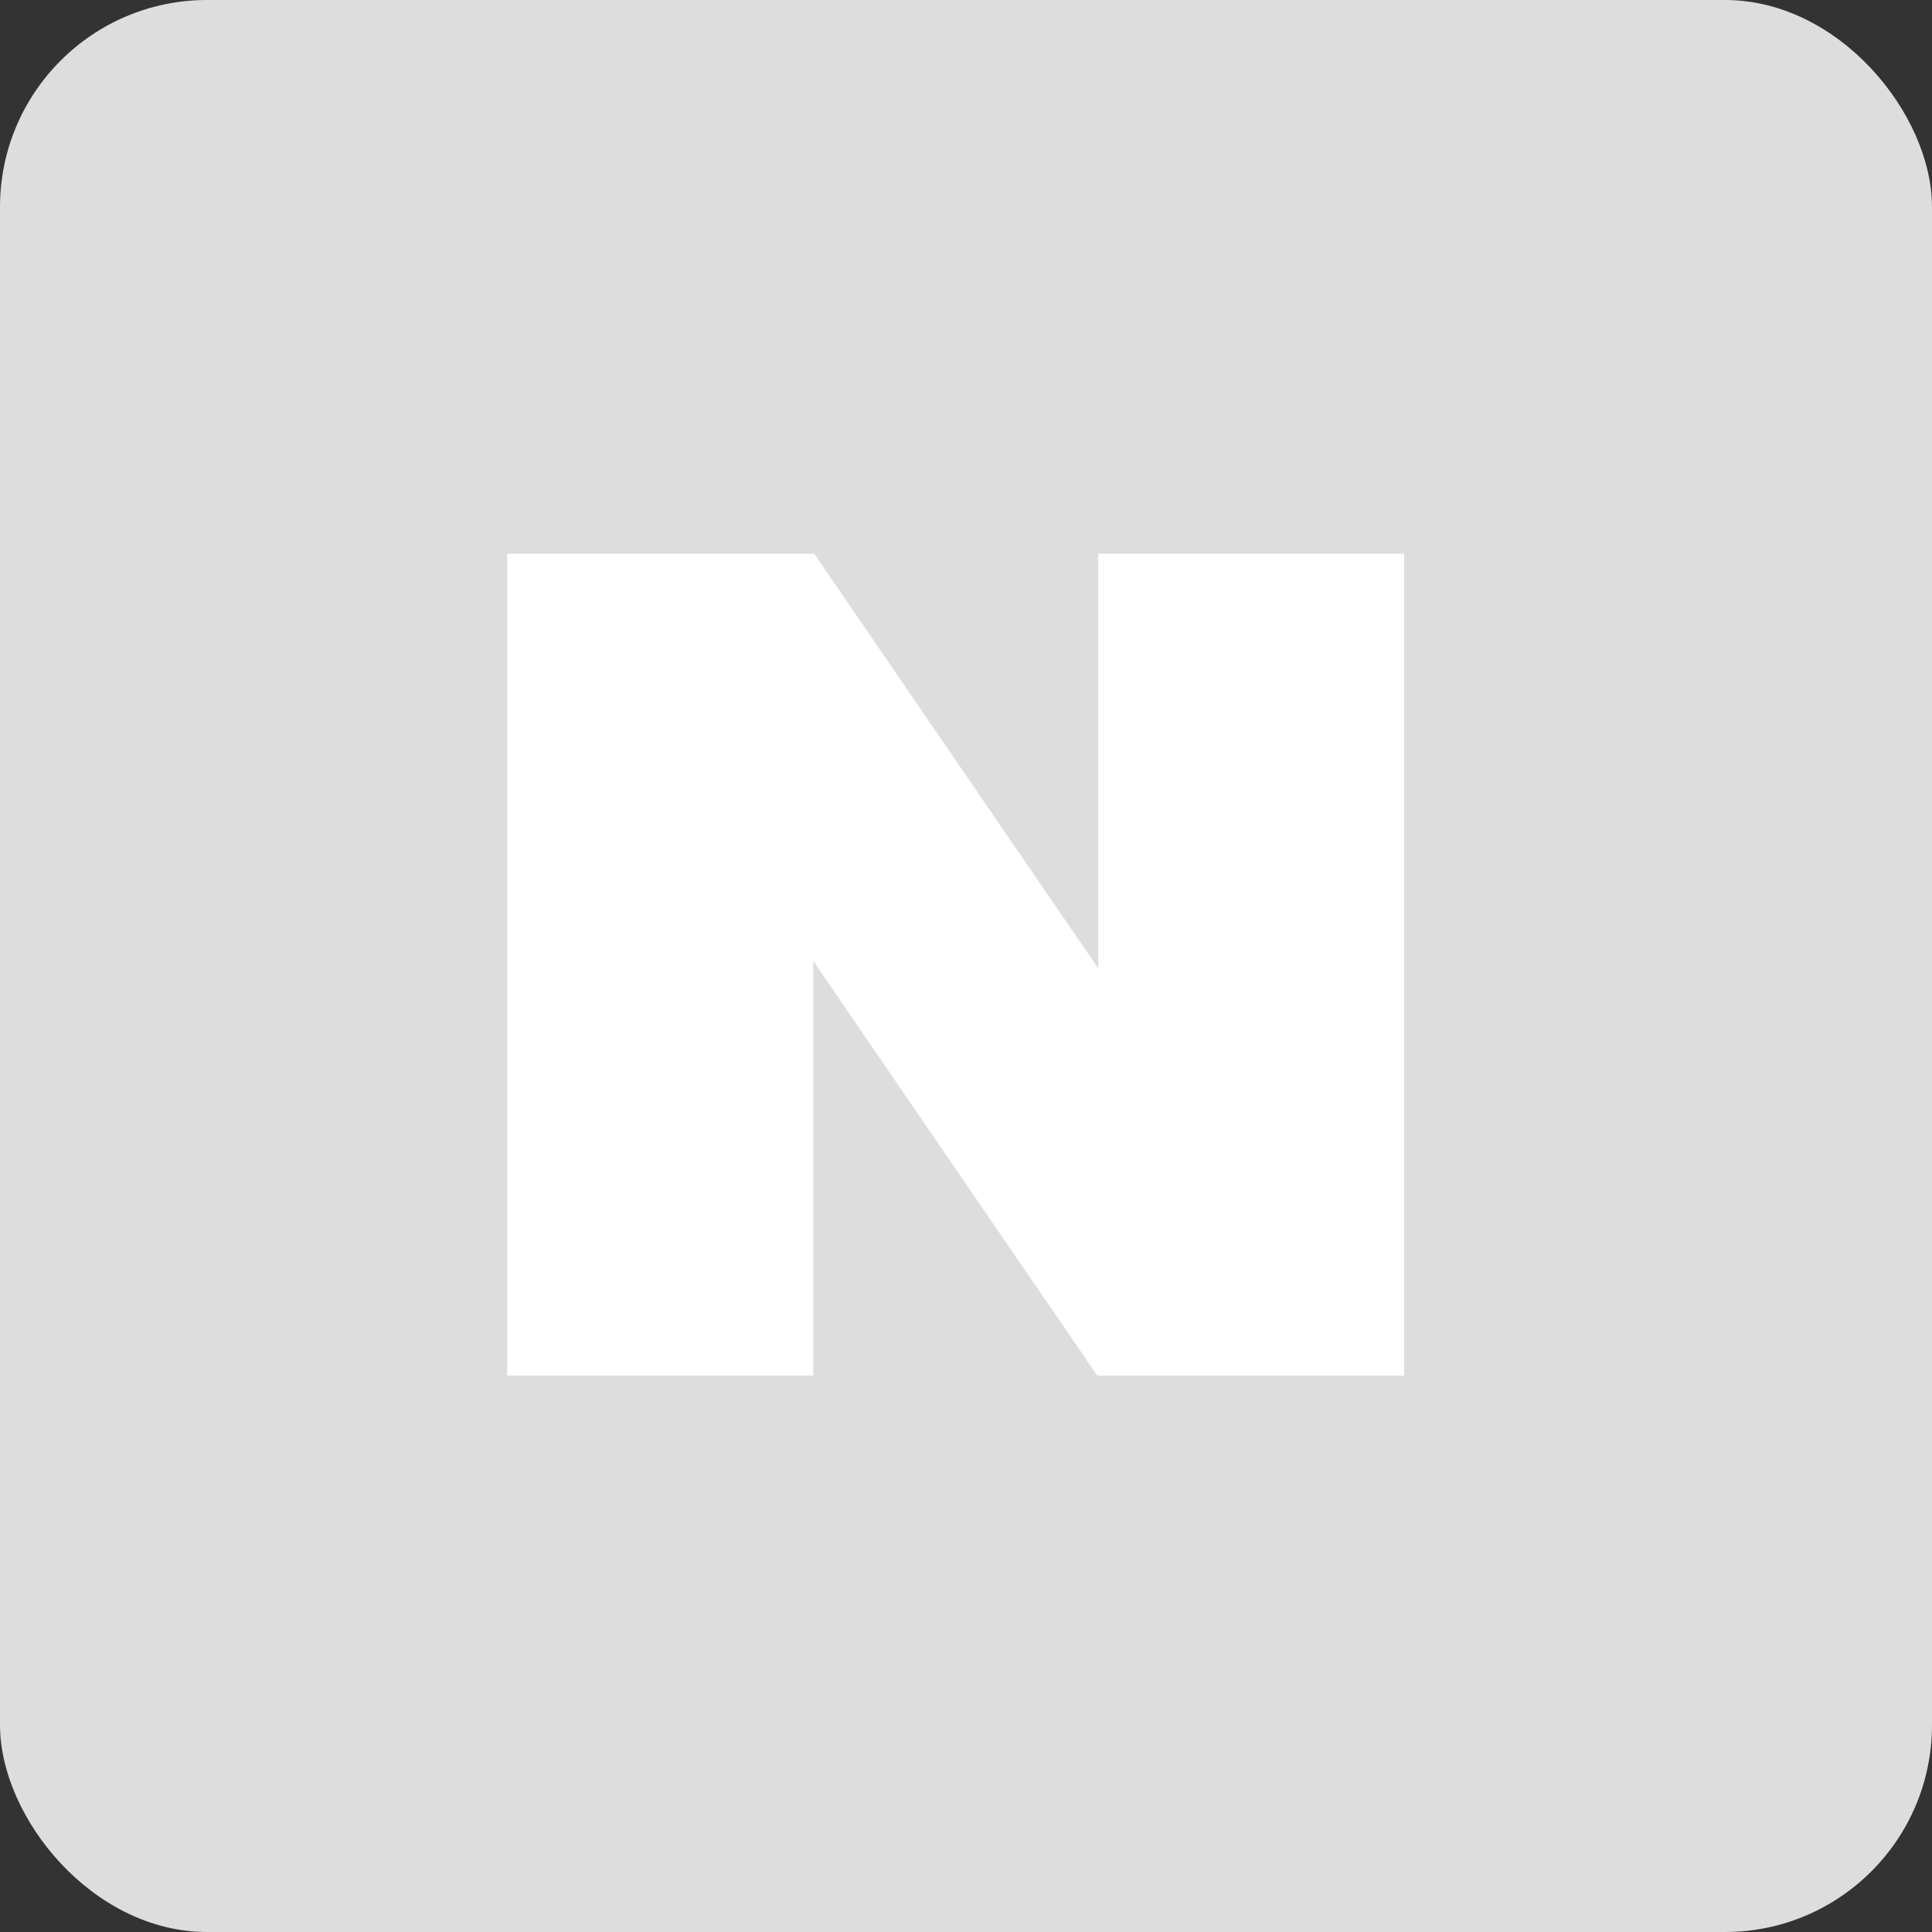
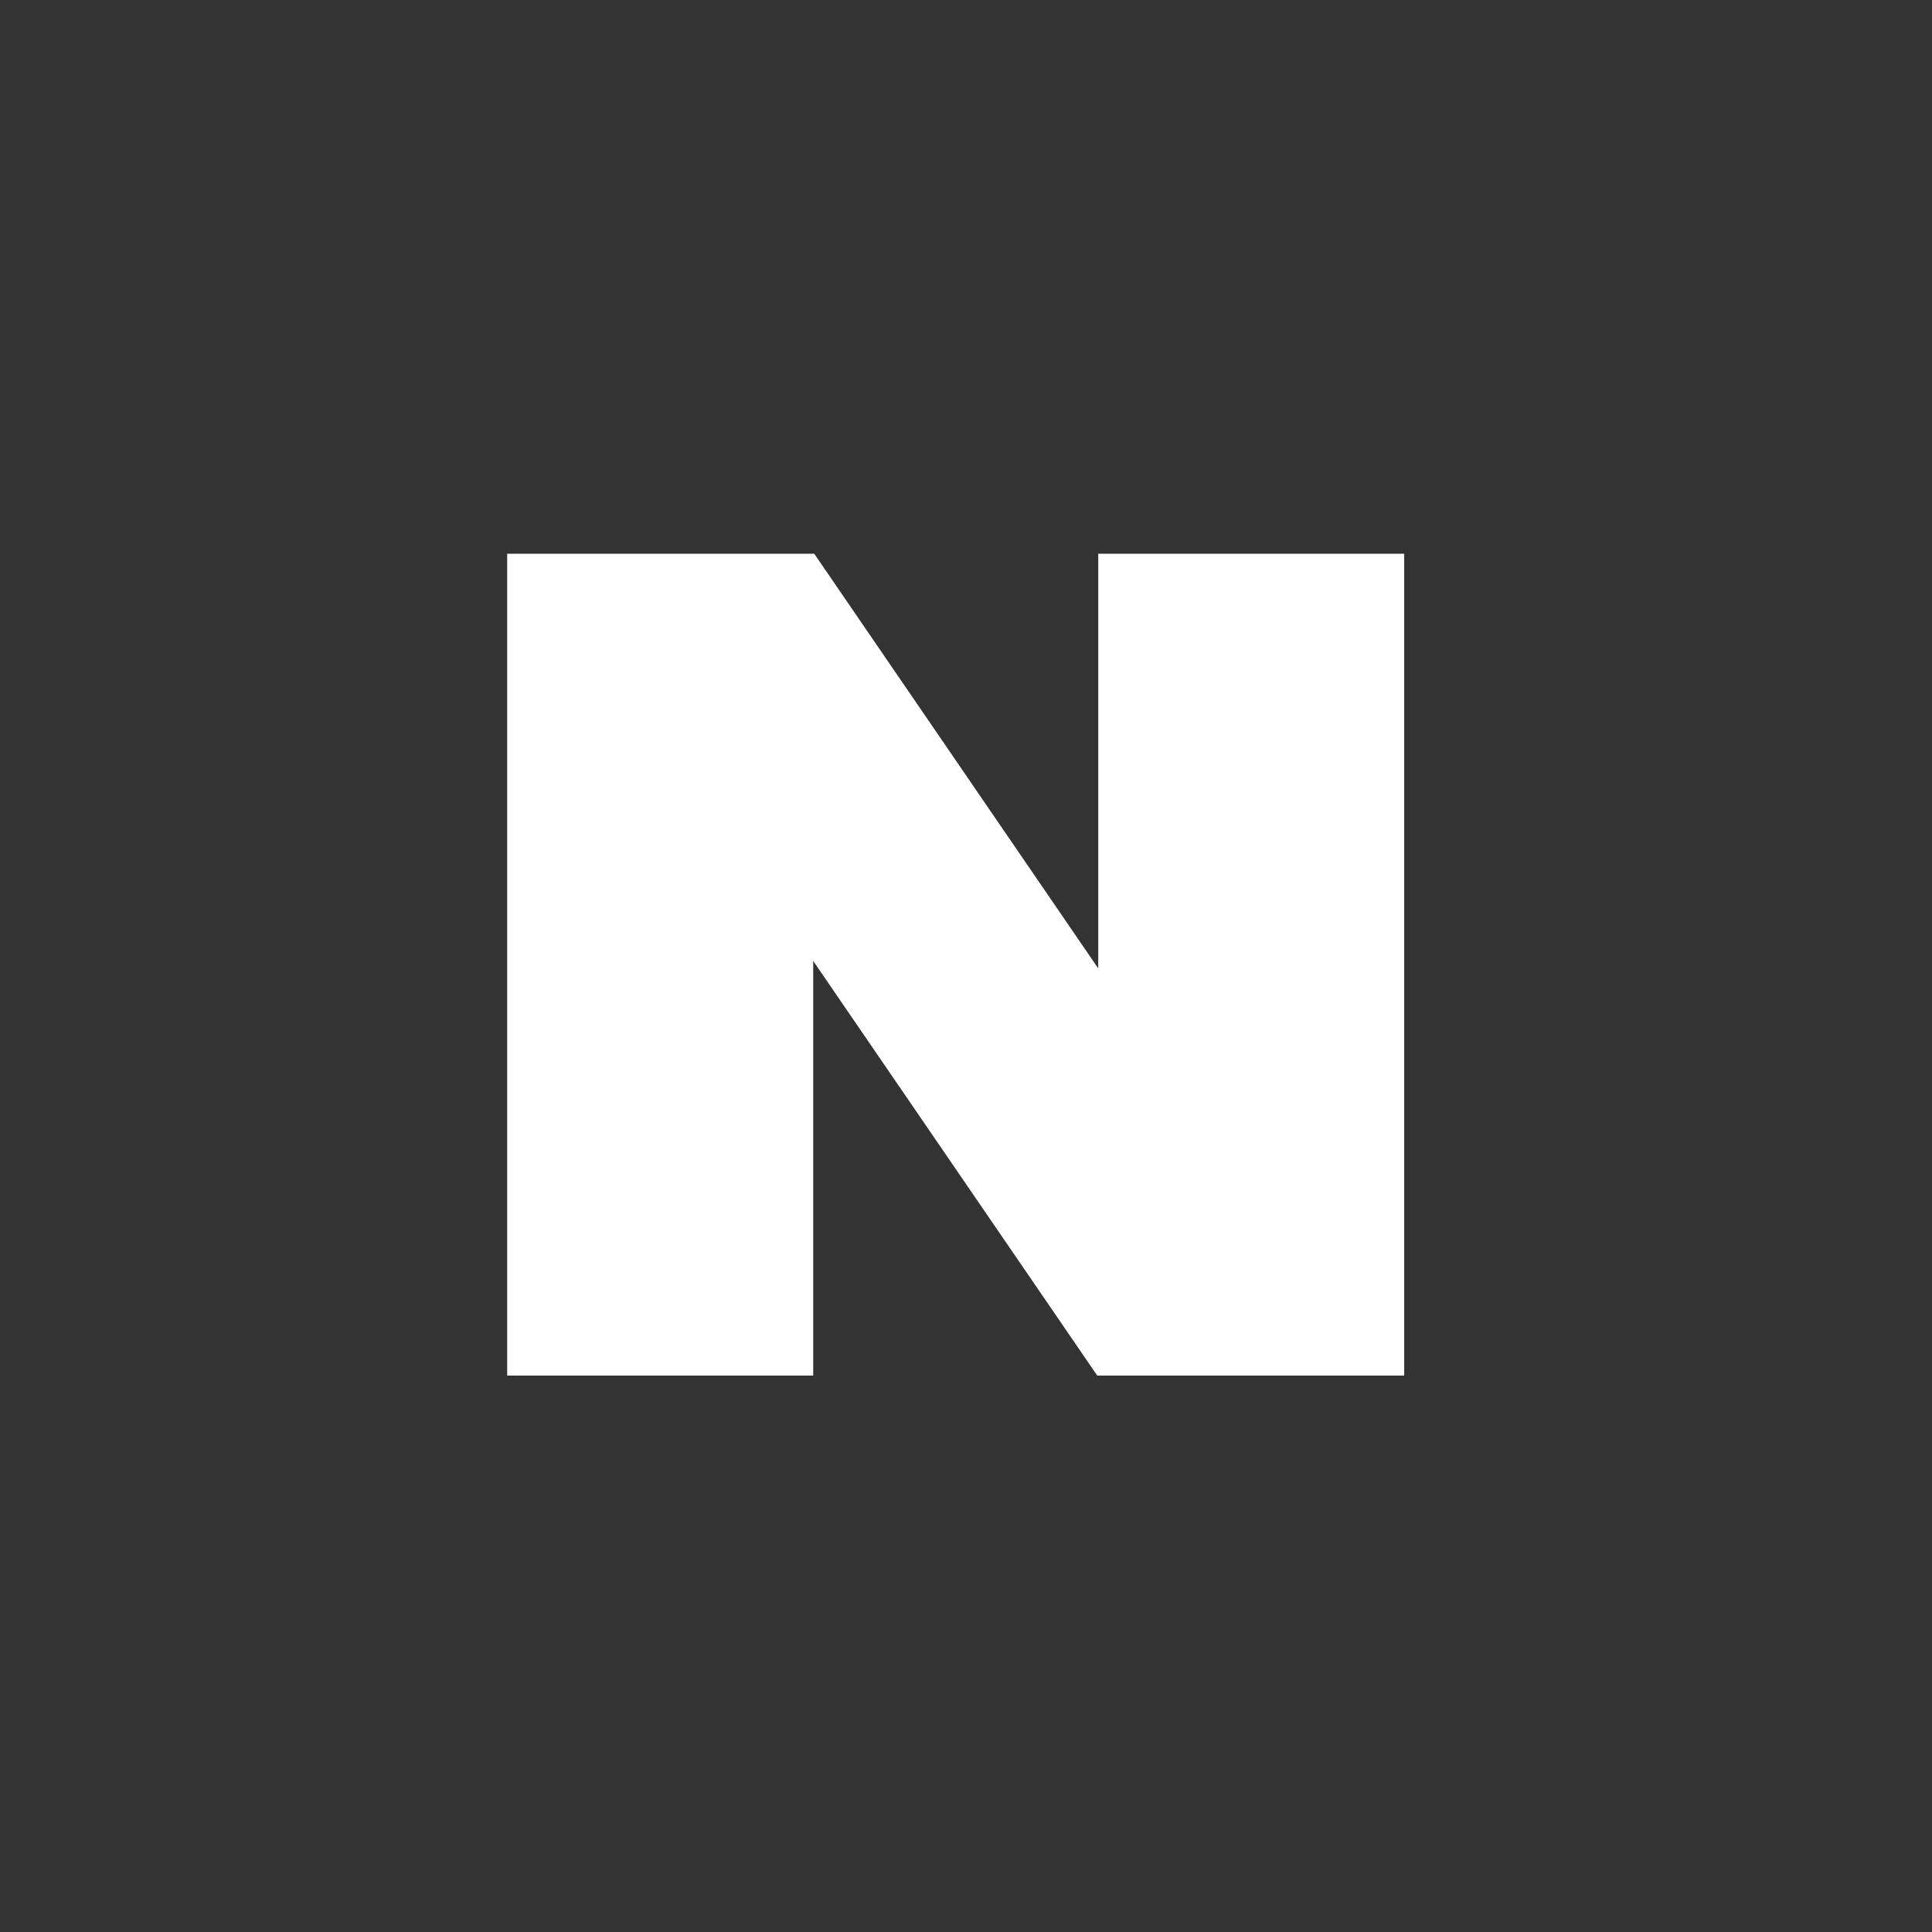
<svg xmlns="http://www.w3.org/2000/svg" width="56px" height="56px" viewBox="0 0 56 56" version="1.1">
  <rect x="0" y="0" width="56" height="56" fill="#333333" stroke="none" />
  <title>Group 7</title>
  <g id="Page-1" stroke="none" stroke-width="1" fill="none" fill-rule="evenodd">
    <g id="여행-상세" transform="translate(-1186, -702)">
      <g id="Group-7" transform="translate(1186, 702)">
-         <rect id="Rectangle-Copy" fill="#DDDDDD" x="0" y="0" width="56" height="56" rx="6" />
        <polygon id="Fill-1" fill="#FFFFFF" points="31.833 16.051 31.833 28.07 23.602 16.051 14.701 16.051 14.701 39.872 23.571 39.872 23.571 27.853 31.804 39.872 40.701 39.872 40.701 16.051" />
      </g>
    </g>
  </g>
</svg>